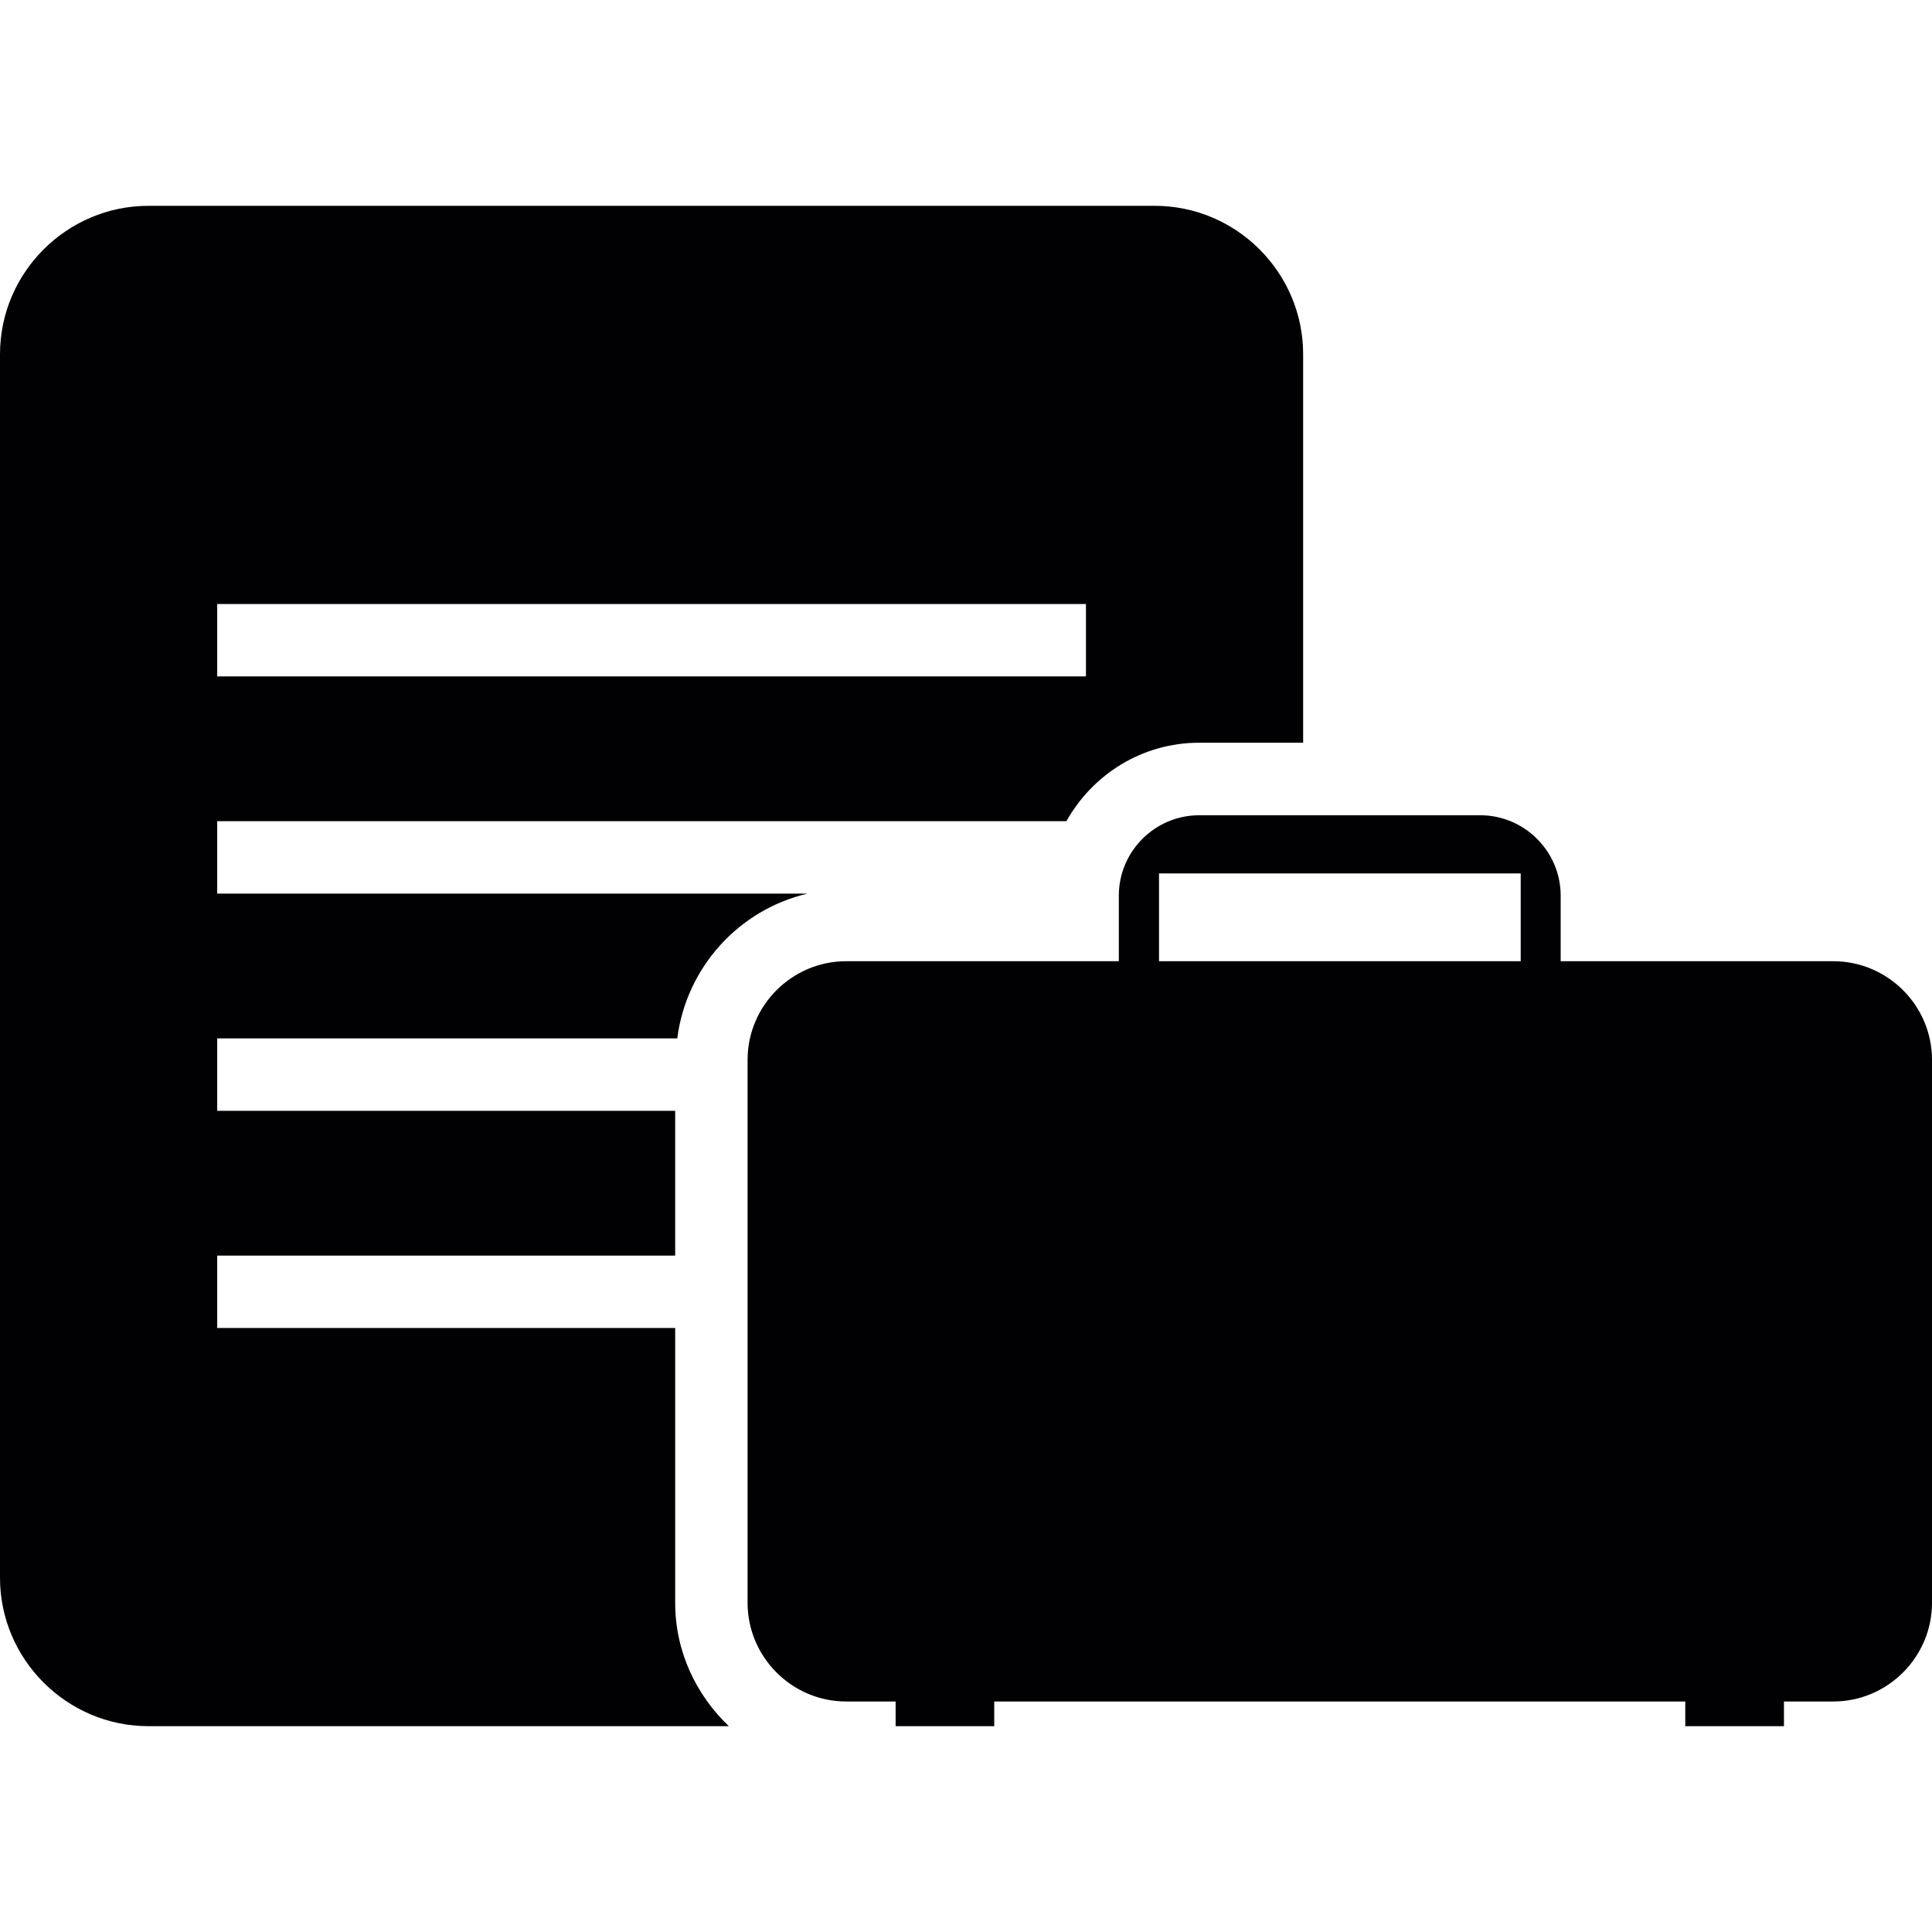
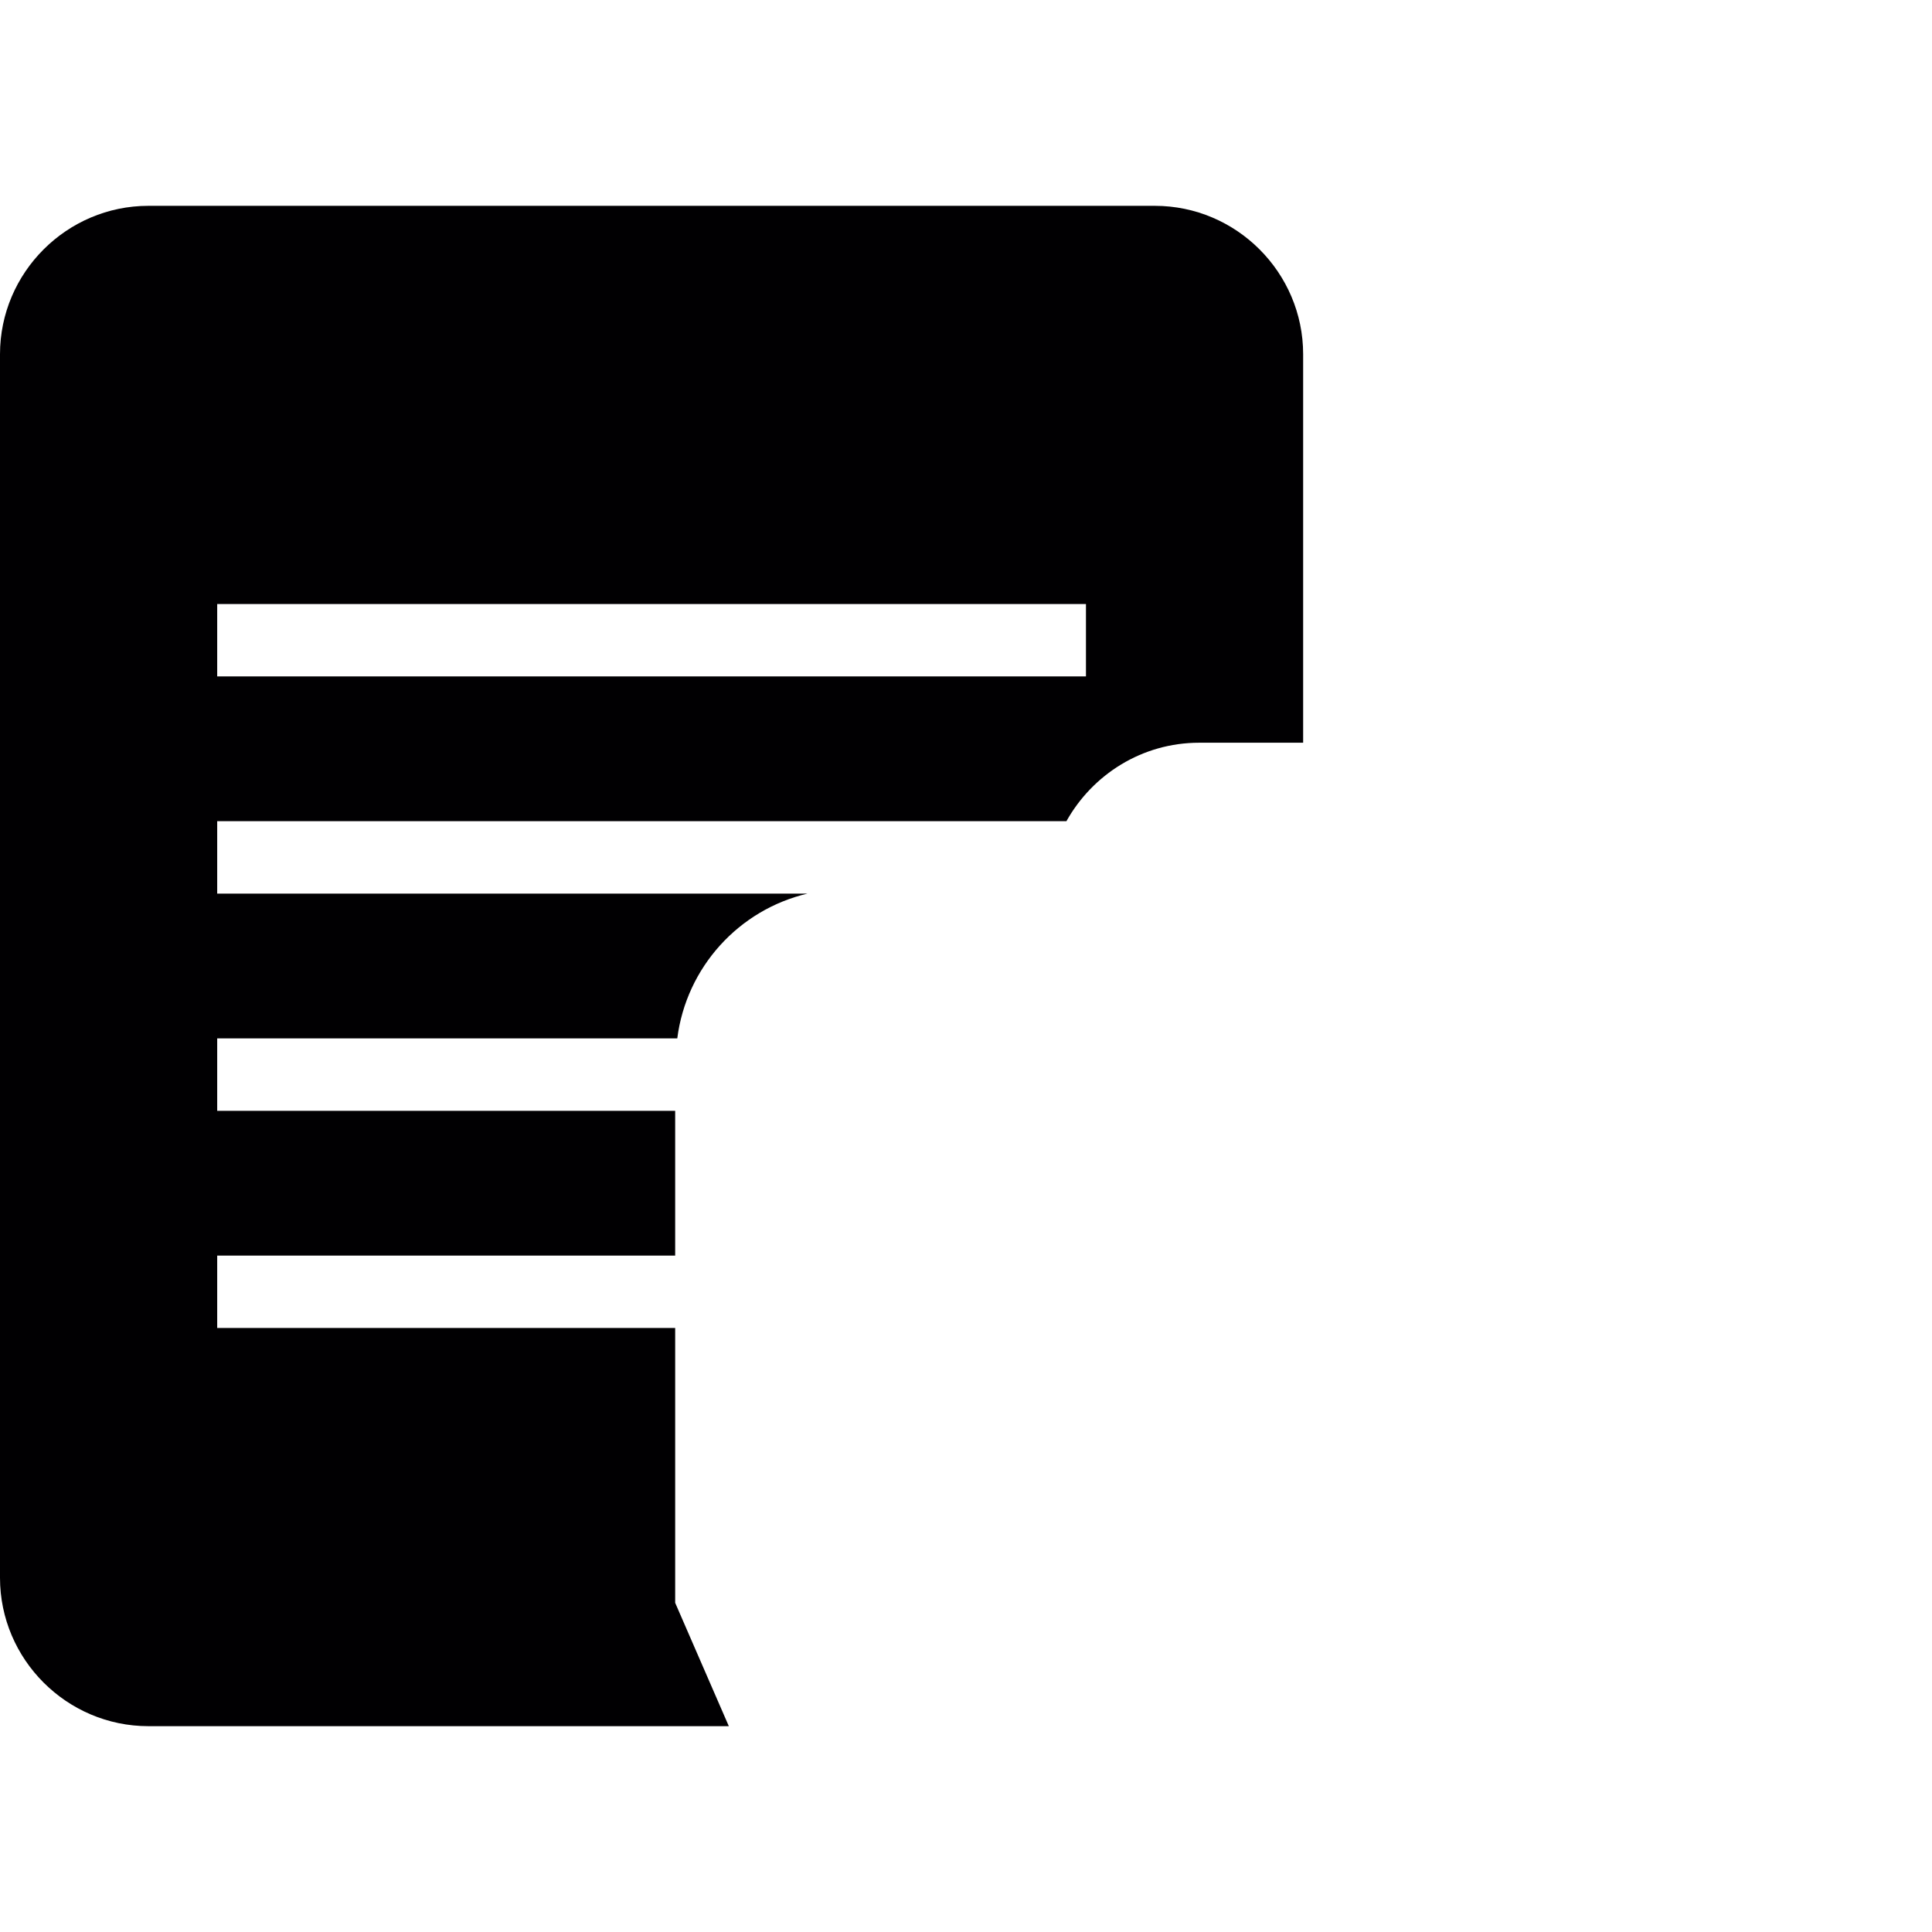
<svg xmlns="http://www.w3.org/2000/svg" height="800px" width="800px" version="1.1" id="Capa_1" viewBox="0 0 159.232 159.232" xml:space="preserve">
  <g>
    <g>
-       <path style="fill:#010002;" d="M55.647,132.101v-22.65H17.901v-5.967h37.746V91.55H17.901v-5.967H55.82    c0.746-5.859,5.072-10.603,10.734-11.934H17.901v-5.967h69.991c2.154-3.849,6.235-6.468,10.943-6.468h8.568V29.196    c0-6.731-5.501-12.232-12.226-12.232H12.232C5.507,16.964,0,22.465,0,29.196v100.84c0,6.731,5.507,12.232,12.232,12.232h47.836    C57.371,139.69,55.647,136.116,55.647,132.101z M17.901,49.782h71.602v5.967H17.901V49.782z" />
-       <path style="fill:#010002;" d="M151.099,79.222h-22.471v-5.406c0-3.64-2.983-6.623-6.617-6.623H98.829    c-3.646,0-6.617,2.983-6.617,6.623v5.406H69.741c-4.475,0-8.127,3.658-8.127,8.133v44.746c0,4.469,3.652,8.133,8.127,8.133h4.075    v2.035h8.127v-2.035h56.954v2.035h8.133v-2.035h4.069c4.475,0,8.133-3.664,8.133-8.133V87.355    C159.238,82.88,155.574,79.222,151.099,79.222z M125.334,79.222h-29.81v-7.238h29.81V79.222z" />
+       <path style="fill:#010002;" d="M55.647,132.101v-22.65H17.901v-5.967h37.746V91.55H17.901v-5.967H55.82    c0.746-5.859,5.072-10.603,10.734-11.934H17.901v-5.967h69.991c2.154-3.849,6.235-6.468,10.943-6.468h8.568V29.196    c0-6.731-5.501-12.232-12.226-12.232H12.232C5.507,16.964,0,22.465,0,29.196v100.84c0,6.731,5.507,12.232,12.232,12.232h47.836    z M17.901,49.782h71.602v5.967H17.901V49.782z" />
    </g>
  </g>
</svg>